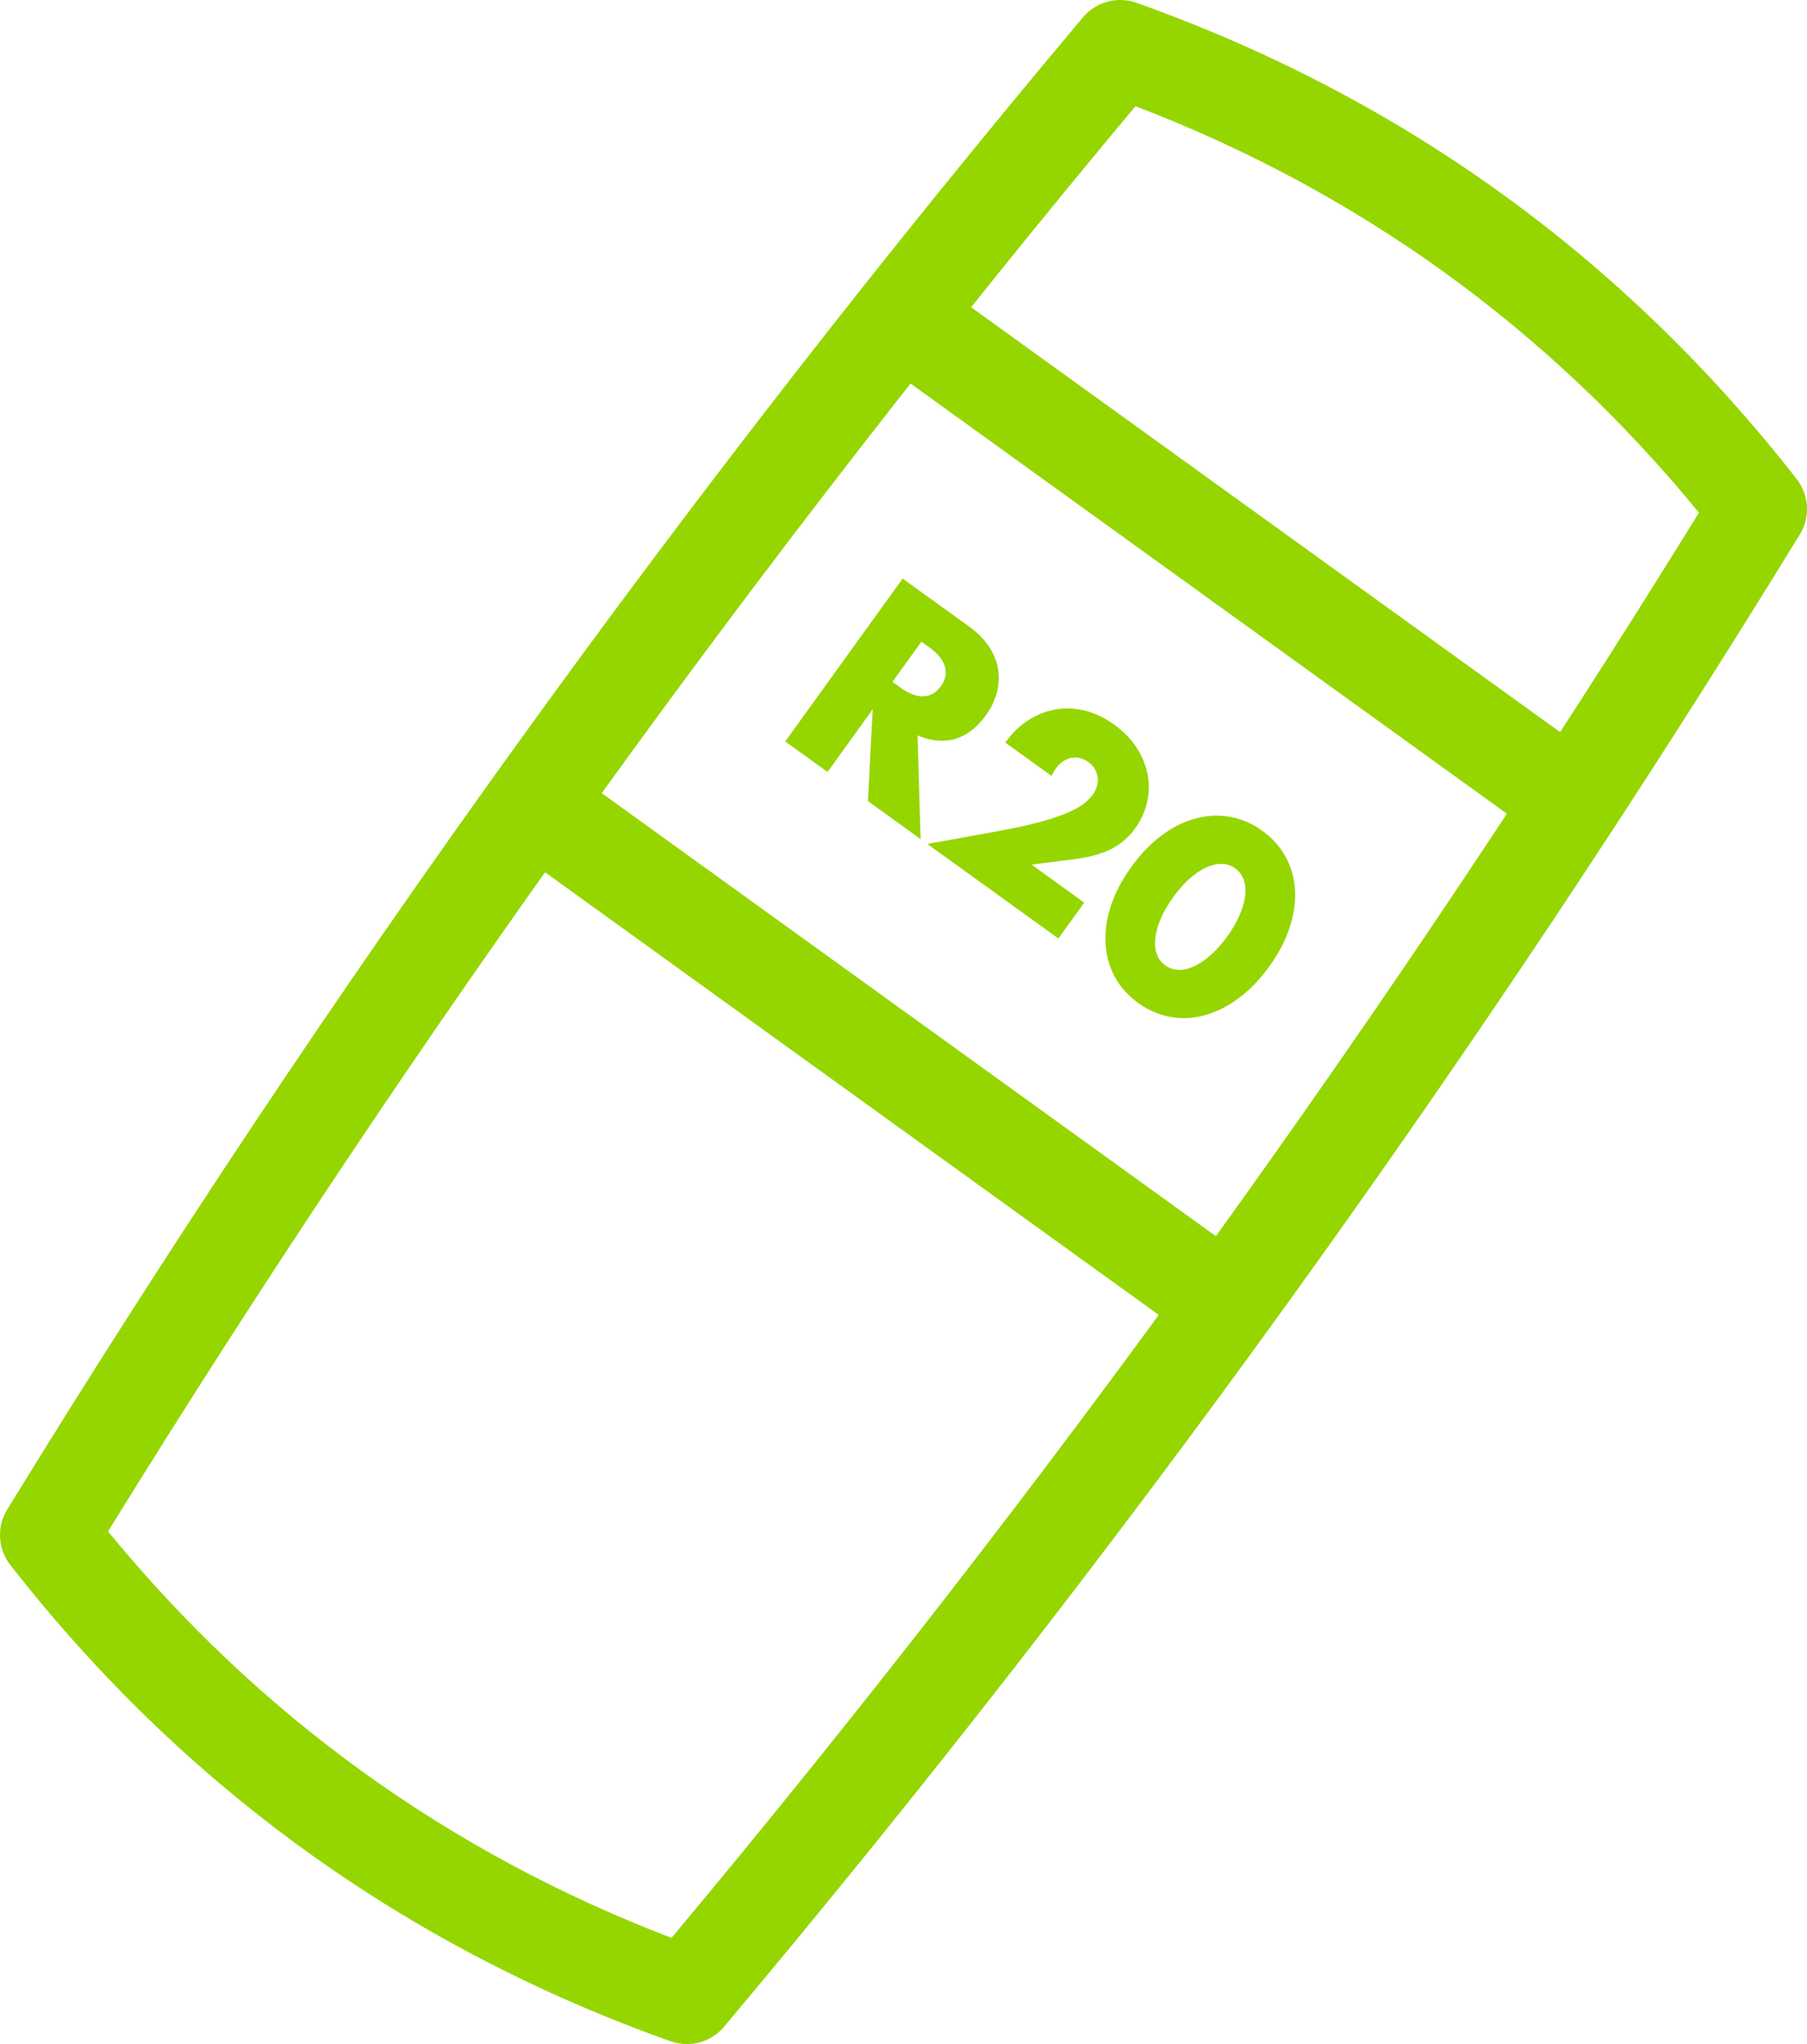
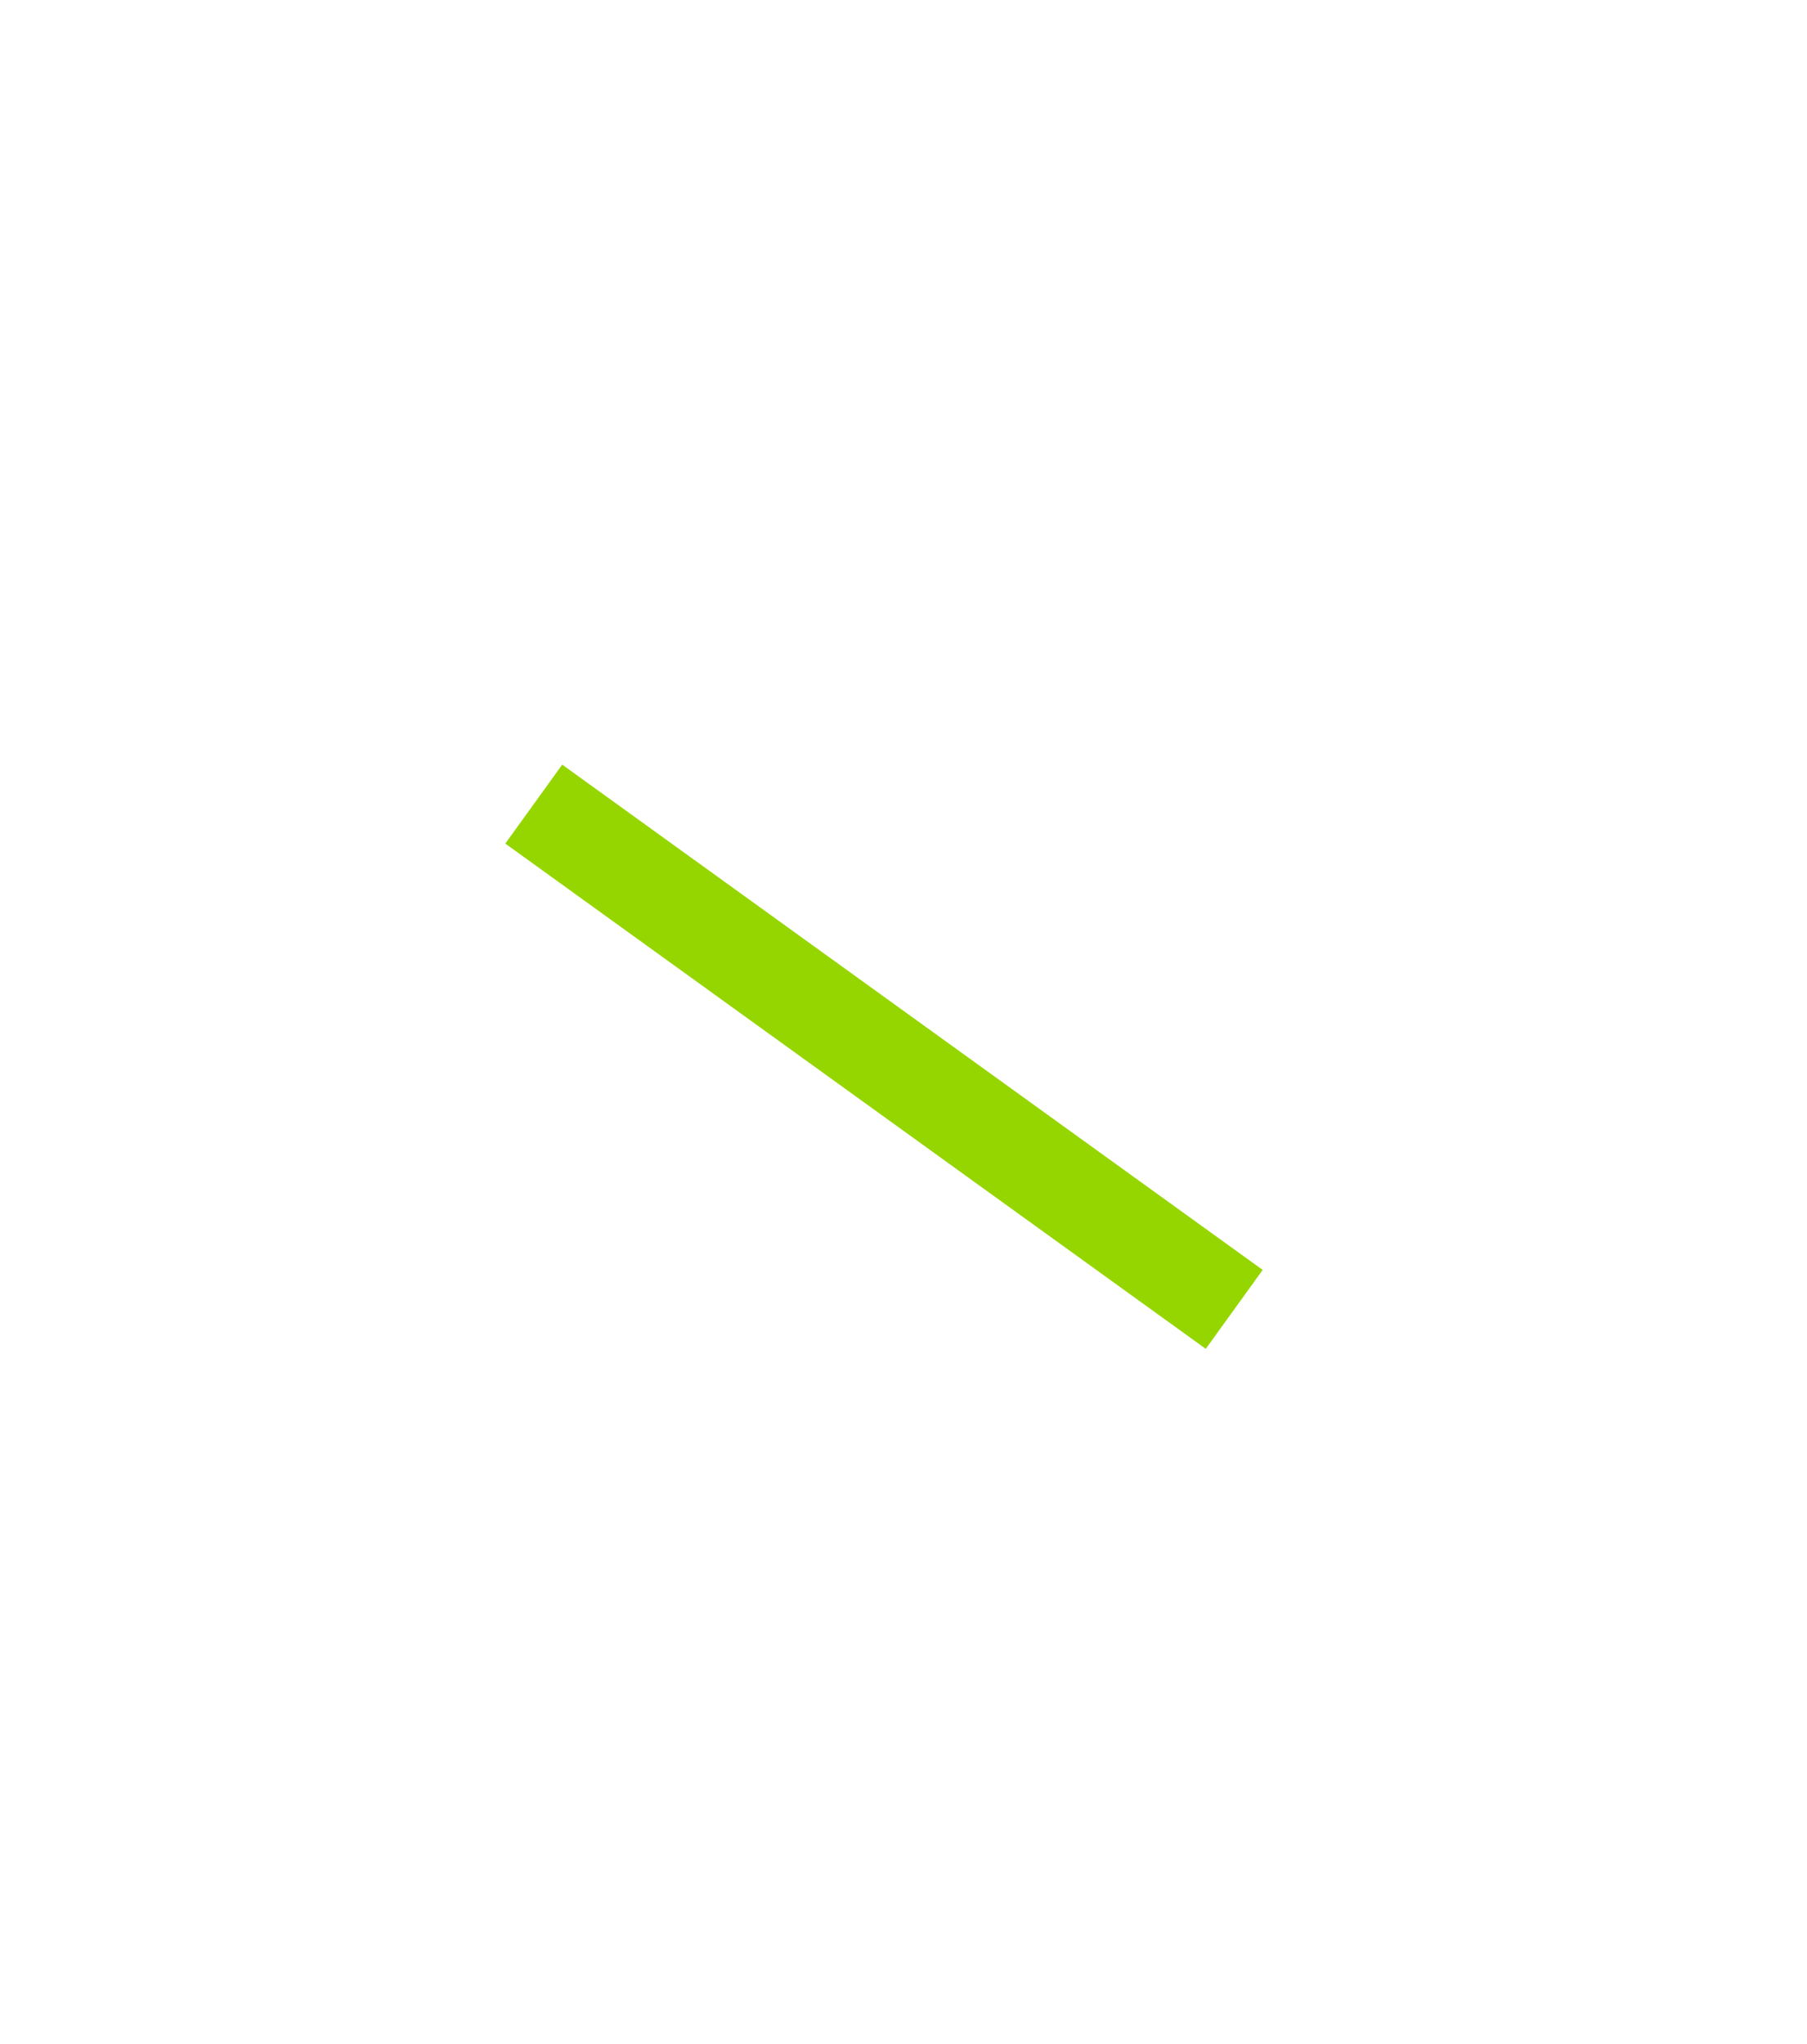
<svg xmlns="http://www.w3.org/2000/svg" id="Layer_1" viewBox="0 0 92.847 104.995">
  <defs>
    <style>.cls-1{fill:#95d600;}</style>
  </defs>
-   <path class="cls-1" d="m35.29,104.995c-.28,0-.563-.047-.838-.145-13.616-4.843-25.029-13.073-33.923-24.464-.642-.822-.706-1.957-.16-2.846C16.818,50.748,35.415,24.96,55.642.892c.672-.8,1.769-1.098,2.752-.747,13.616,4.842,25.03,13.072,33.924,24.463.642.822.706,1.957.16,2.846-16.449,26.793-35.046,52.582-55.273,76.649-.484.576-1.19.892-1.914.892Zm-29.738-26.334c7.771,9.486,17.498,16.501,28.952,20.88,19.259-23.046,37.007-47.657,52.791-73.207-7.771-9.486-17.498-16.501-28.953-20.879C39.084,28.5,21.336,53.111,5.552,78.661Z" />
-   <rect class="cls-1" x="61.105" y="7.46" width="4.999" height="42.576" transform="translate(3.084 63.522) rotate(-54.203)" />
  <rect class="cls-1" x="42.922" y="32.095" width="4.999" height="44.373" transform="translate(-25.174 59.373) rotate(-54.204)" />
-   <path class="cls-1" d="m47.303,43.101l-2.707-1.952.245-4.714-2.32,3.217-2.175-1.567,6.033-8.366,3.384,2.44c.466.336.823.697,1.072,1.085s.401.781.456,1.181c.054.399.027.796-.082,1.188-.108.395-.292.768-.548,1.123-.459.637-.984,1.041-1.576,1.217-.594.174-1.24.115-1.939-.177l.157,5.325Zm-1.445-8.076l.41.297c.429.309.822.458,1.179.445.357-.012.656-.185.896-.518.239-.333.31-.67.208-1.014-.101-.343-.366-.669-.796-.979l-.41-.296-1.487,2.063Z" />
-   <path class="cls-1" d="m54.382,48.206l-6.735-4.856,3.627-.656c.959-.175,1.734-.349,2.332-.52.596-.172,1.068-.34,1.417-.505.349-.164.604-.317.764-.461.159-.144.281-.274.366-.394.091-.125.159-.262.204-.41.044-.146.06-.297.044-.448-.015-.15-.059-.295-.133-.434-.075-.138-.19-.263-.345-.375-.297-.214-.598-.284-.902-.212-.306.072-.562.253-.77.541-.059.082-.134.208-.223.379l-2.375-1.712c.352-.488.752-.875,1.199-1.159.447-.285.919-.467,1.415-.548.497-.081.999-.056,1.507.074.507.13.999.365,1.473.707.466.336.843.721,1.132,1.154.288.434.481.887.578,1.361s.094.953-.008,1.437c-.101.483-.307.939-.616,1.369-.33.459-.734.811-1.21,1.059-.476.246-1.075.419-1.797.517l-2.323.298,2.707,1.952-1.328,1.842Z" />
-   <path class="cls-1" d="m58.127,44.532c.48-.666,1.003-1.208,1.569-1.626.565-.419,1.145-.707,1.736-.864.592-.158,1.18-.188,1.765-.085.585.101,1.14.341,1.665.72.518.373.919.822,1.203,1.349.285.525.443,1.092.478,1.701.032.608-.06,1.247-.278,1.916s-.567,1.336-1.048,2.002-1.003,1.208-1.569,1.626c-.564.419-1.144.71-1.733.874-.592.165-1.181.195-1.77.091-.588-.104-1.142-.343-1.659-.716-.525-.379-.928-.829-1.209-1.353s-.438-1.092-.473-1.707c-.034-.614.058-1.257.275-1.926.219-.669.567-1.337,1.048-2.002Zm2.153,1.553c-.267.37-.477.73-.629,1.081-.152.352-.247.682-.285.992-.038.31-.017.587.066.831.082.245.23.445.445.6.207.149.441.226.703.229.262.003.532-.064.81-.2.279-.137.561-.332.846-.588.285-.255.562-.567.828-.938.262-.362.47-.722.624-1.076.155-.354.252-.685.29-.988.04-.304.017-.579-.069-.826s-.232-.445-.439-.595c-.215-.155-.451-.232-.709-.234-.259,0-.527.065-.807.195s-.562.325-.85.584c-.288.259-.562.57-.824.933Z" />
</svg>